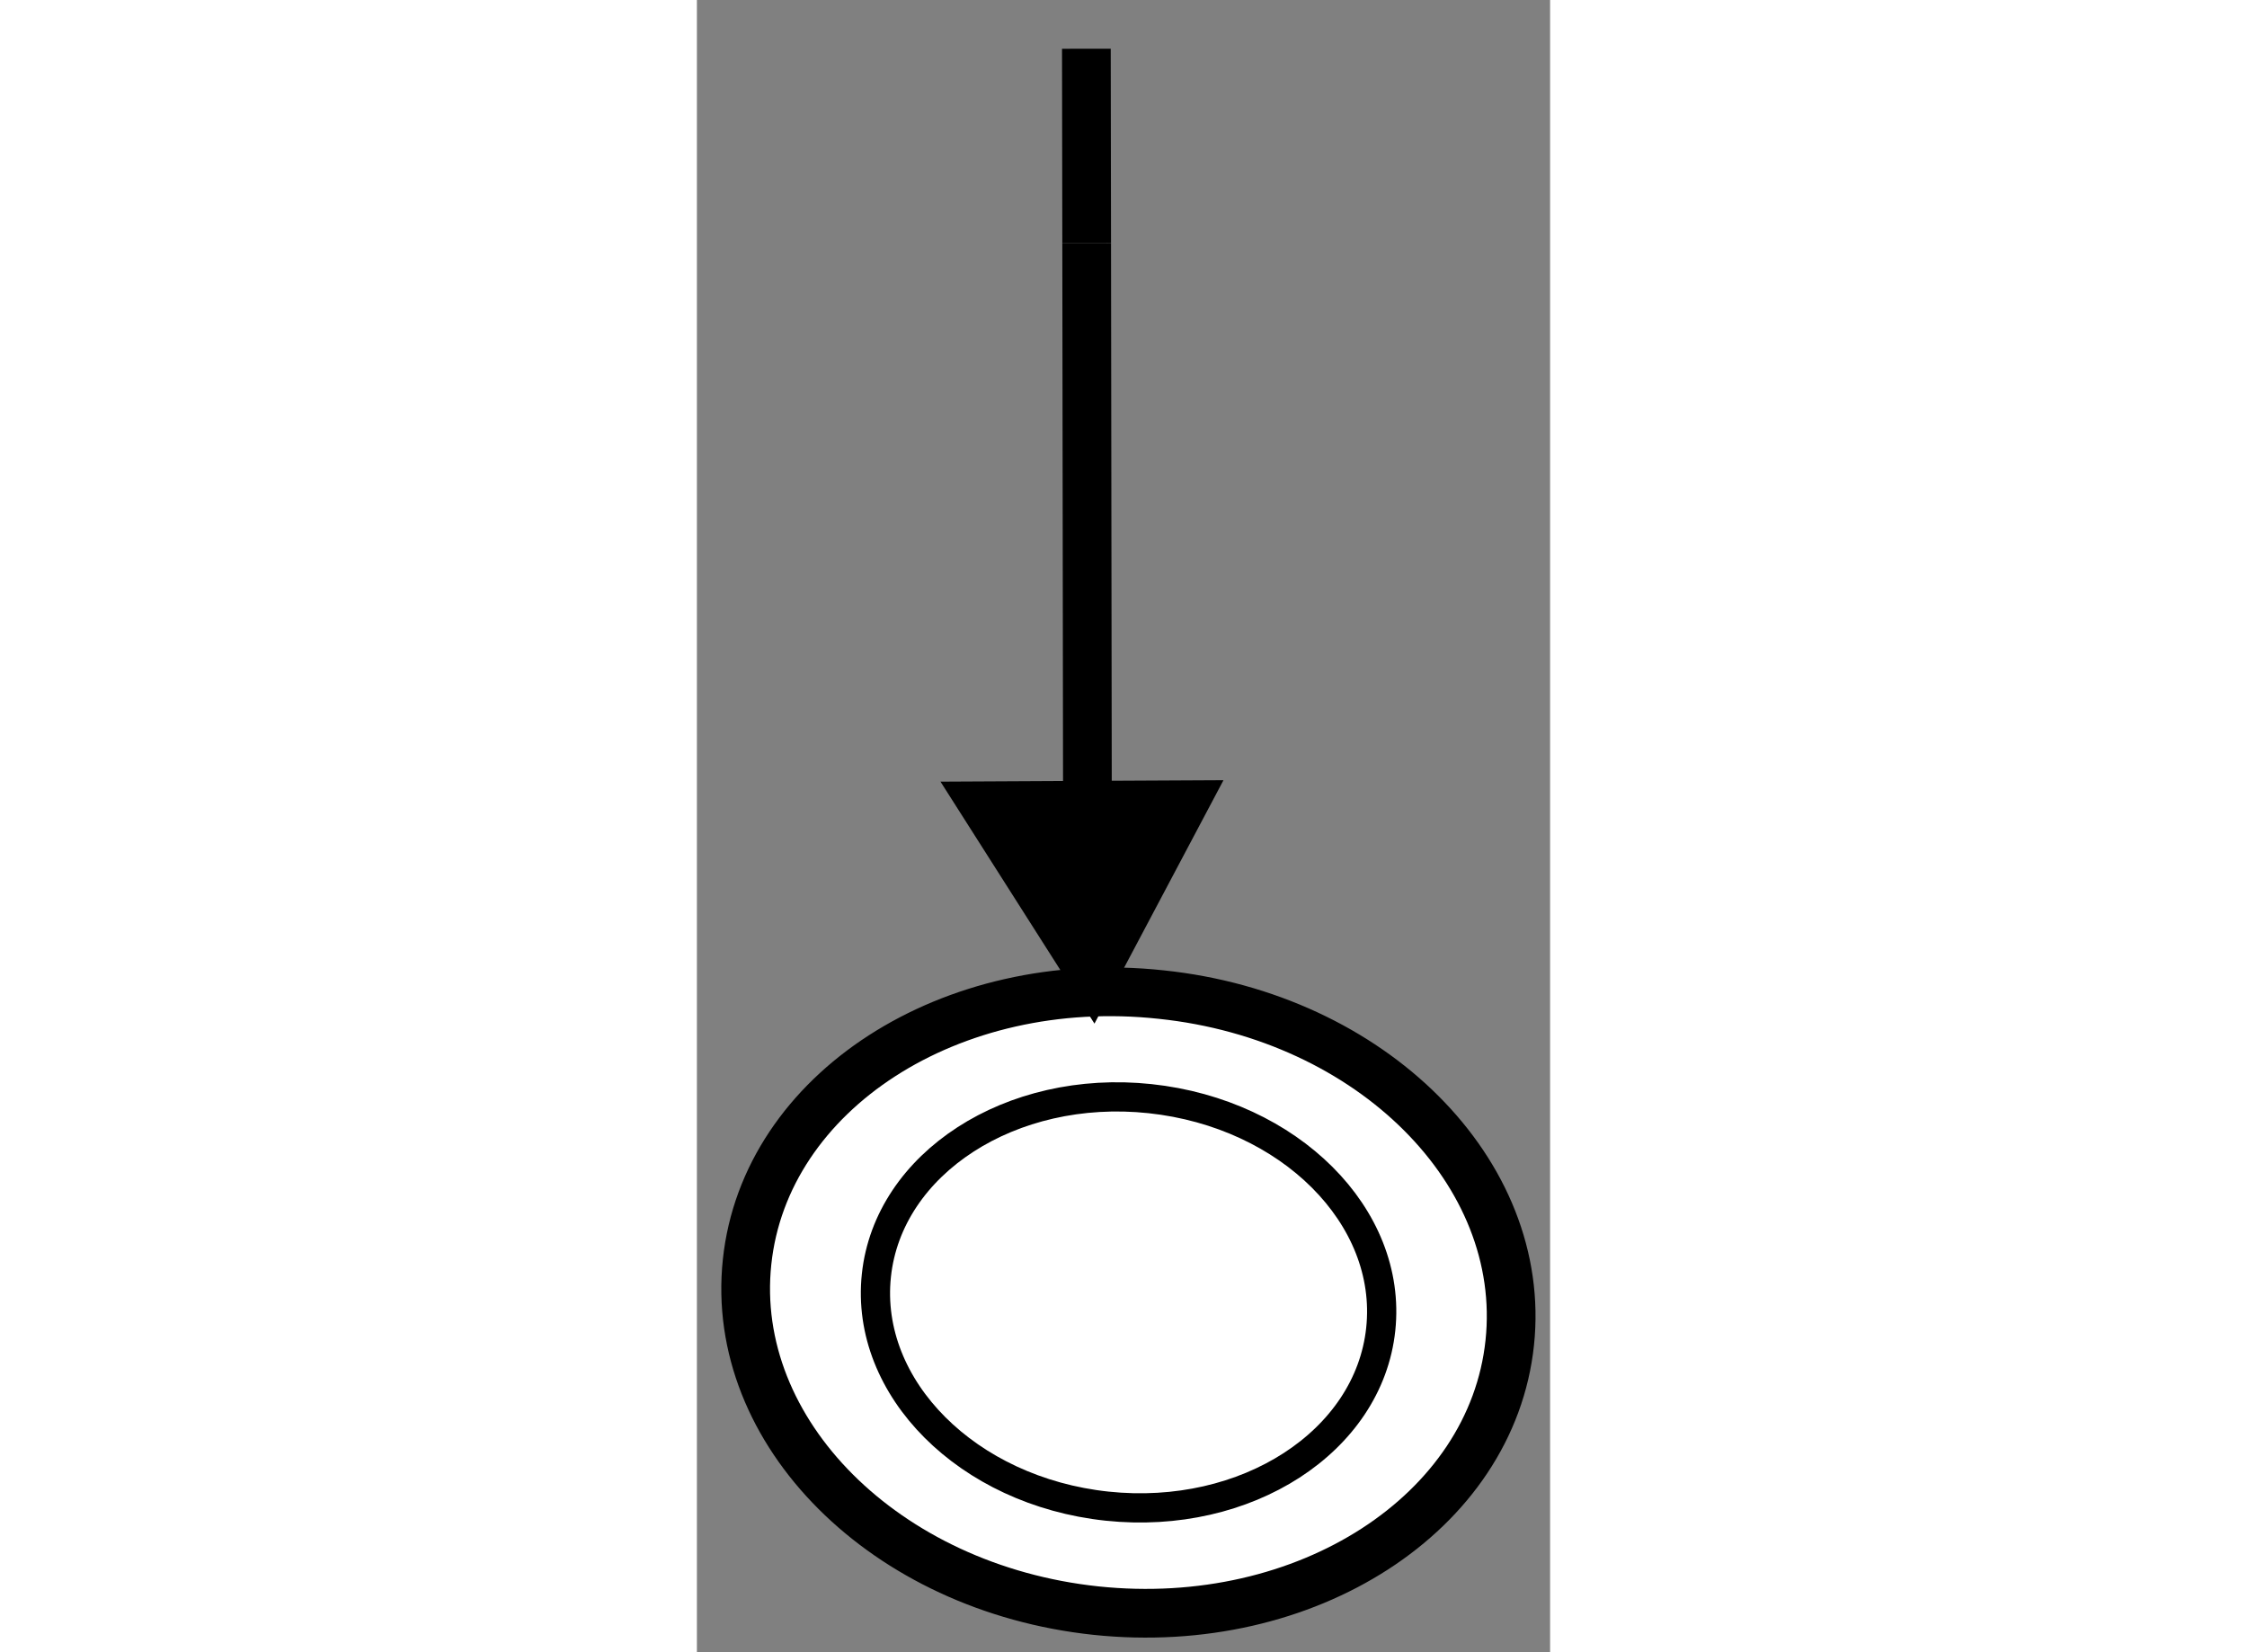
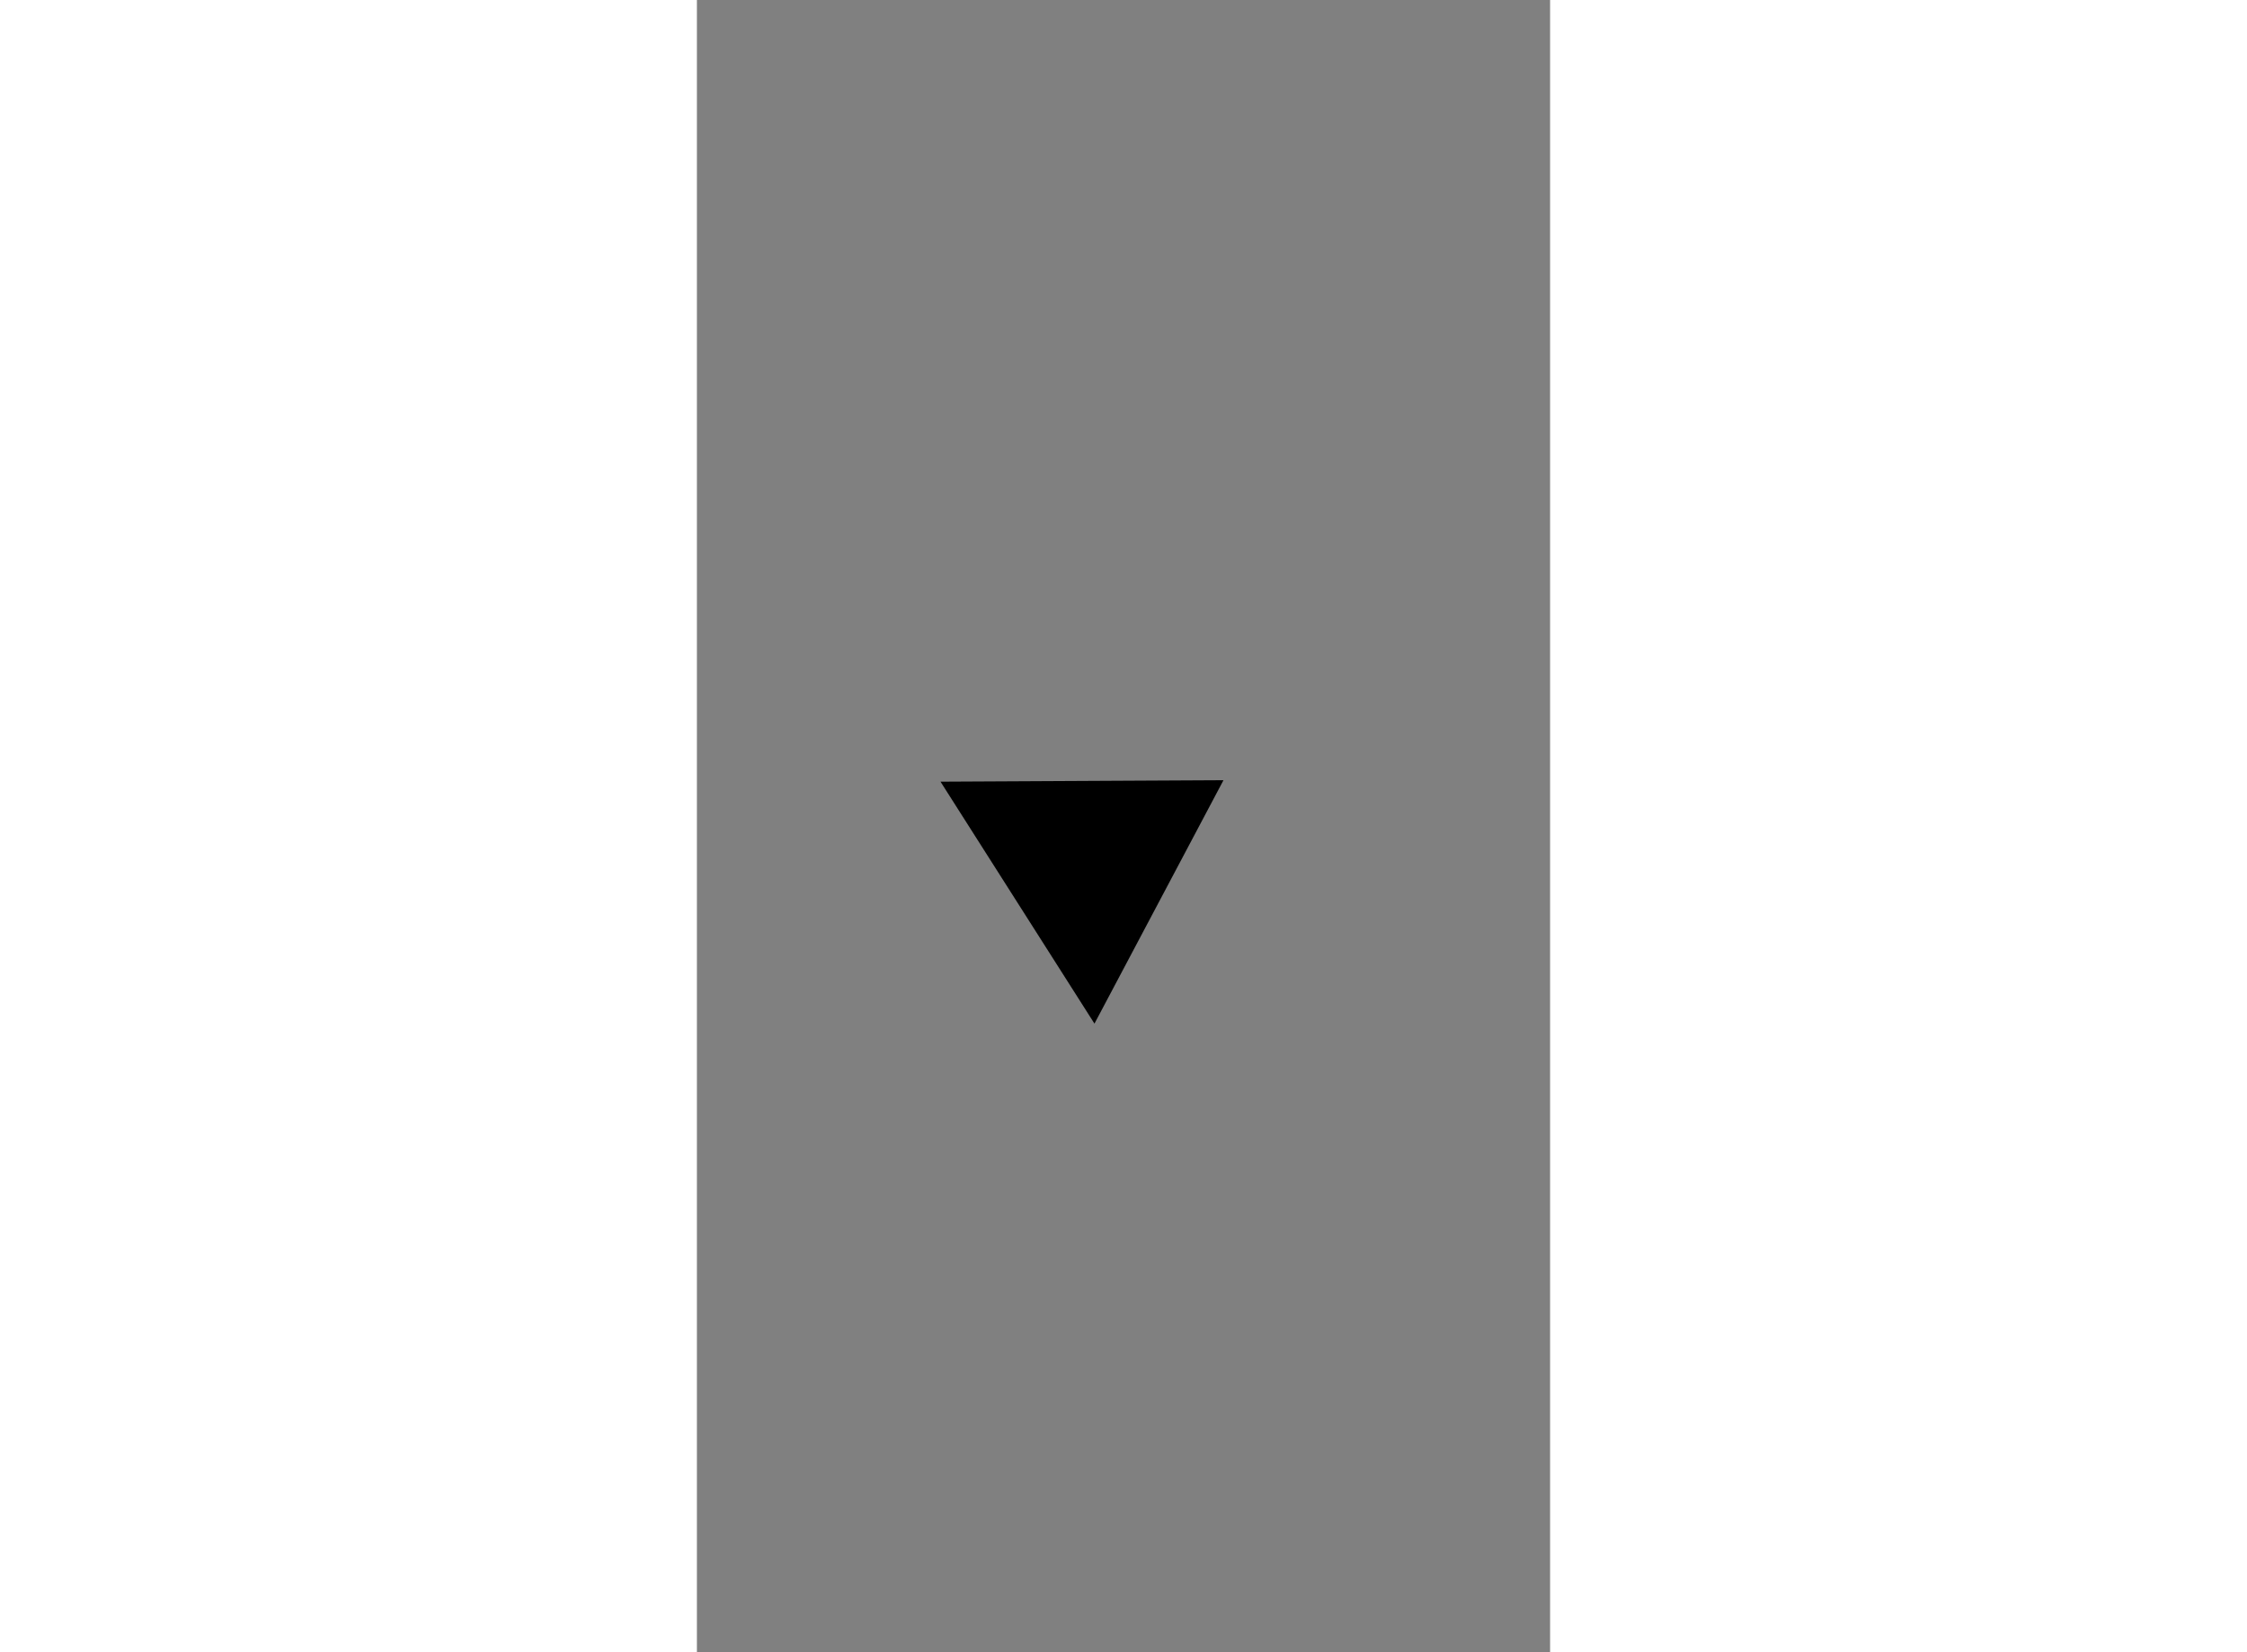
<svg xmlns="http://www.w3.org/2000/svg" version="1.1" x="0px" y="0px" width="244.8px" height="180px" viewBox="5.324 37.837 8.756 16.956" enable-background="new 0 0 244.8 180" xml:space="preserve">
  <rect x="5.324" y="37.837" width="8.756" height="16.956" fill="#808080" stroke="none" />
  <g>
-     <path fill="#FFFFFF" stroke="#000000" stroke-width="0.5" d="M5.839,50.787c-0.186,1.747,1.417,3.349,3.579,3.579     c2.16,0.228,4.063-1,4.248-2.749c0.185-1.745-1.416-3.347-3.577-3.573C7.927,47.81,6.024,49.041,5.839,50.787z" />
-     <path fill="none" stroke="#000000" stroke-width="0.3" d="M7.166,50.926c-0.123,1.155,0.936,2.216,2.367,2.368     c1.428,0.151,2.687-0.662,2.809-1.816c0.123-1.156-0.937-2.213-2.368-2.366C8.547,48.96,7.288,49.776,7.166,50.926z" />
-   </g>
+     </g>
  <g>
-     <line fill="none" stroke="#000000" stroke-width="0.5" x1="9.324" y1="40.333" x2="9.321" y2="38.337" />
-     <line fill="none" stroke="#000000" stroke-width="0.5" x1="9.333" y1="47" x2="9.324" y2="40.333" />
    <polygon points="7.824,45.859 9.404,48.342 10.728,45.844    " />
  </g>
</svg>